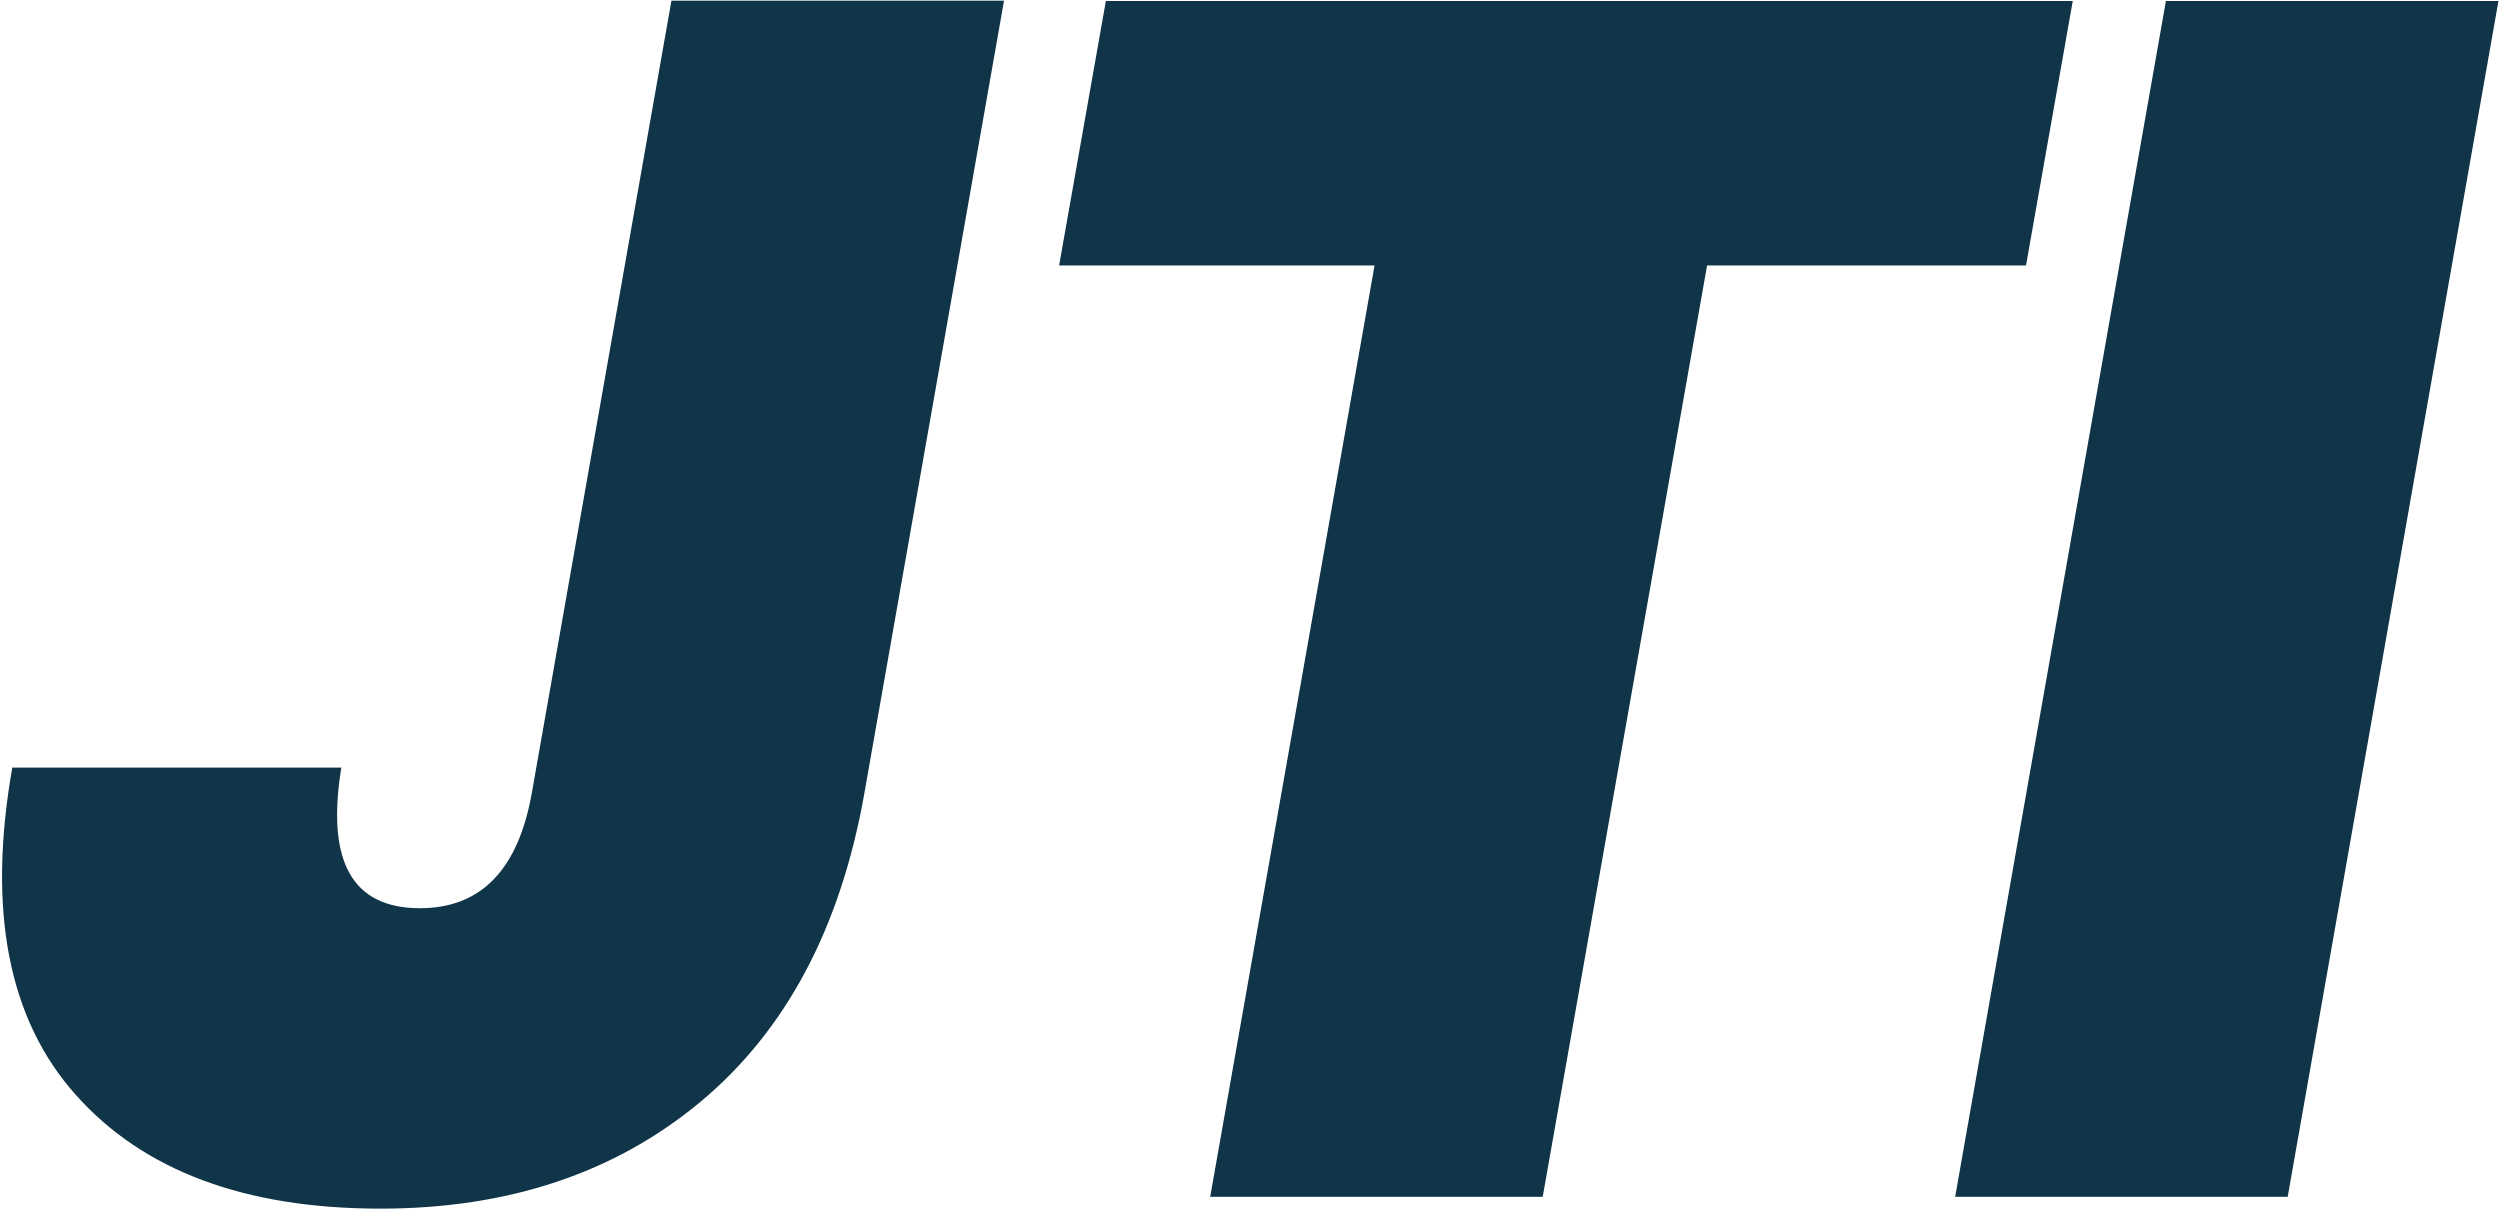
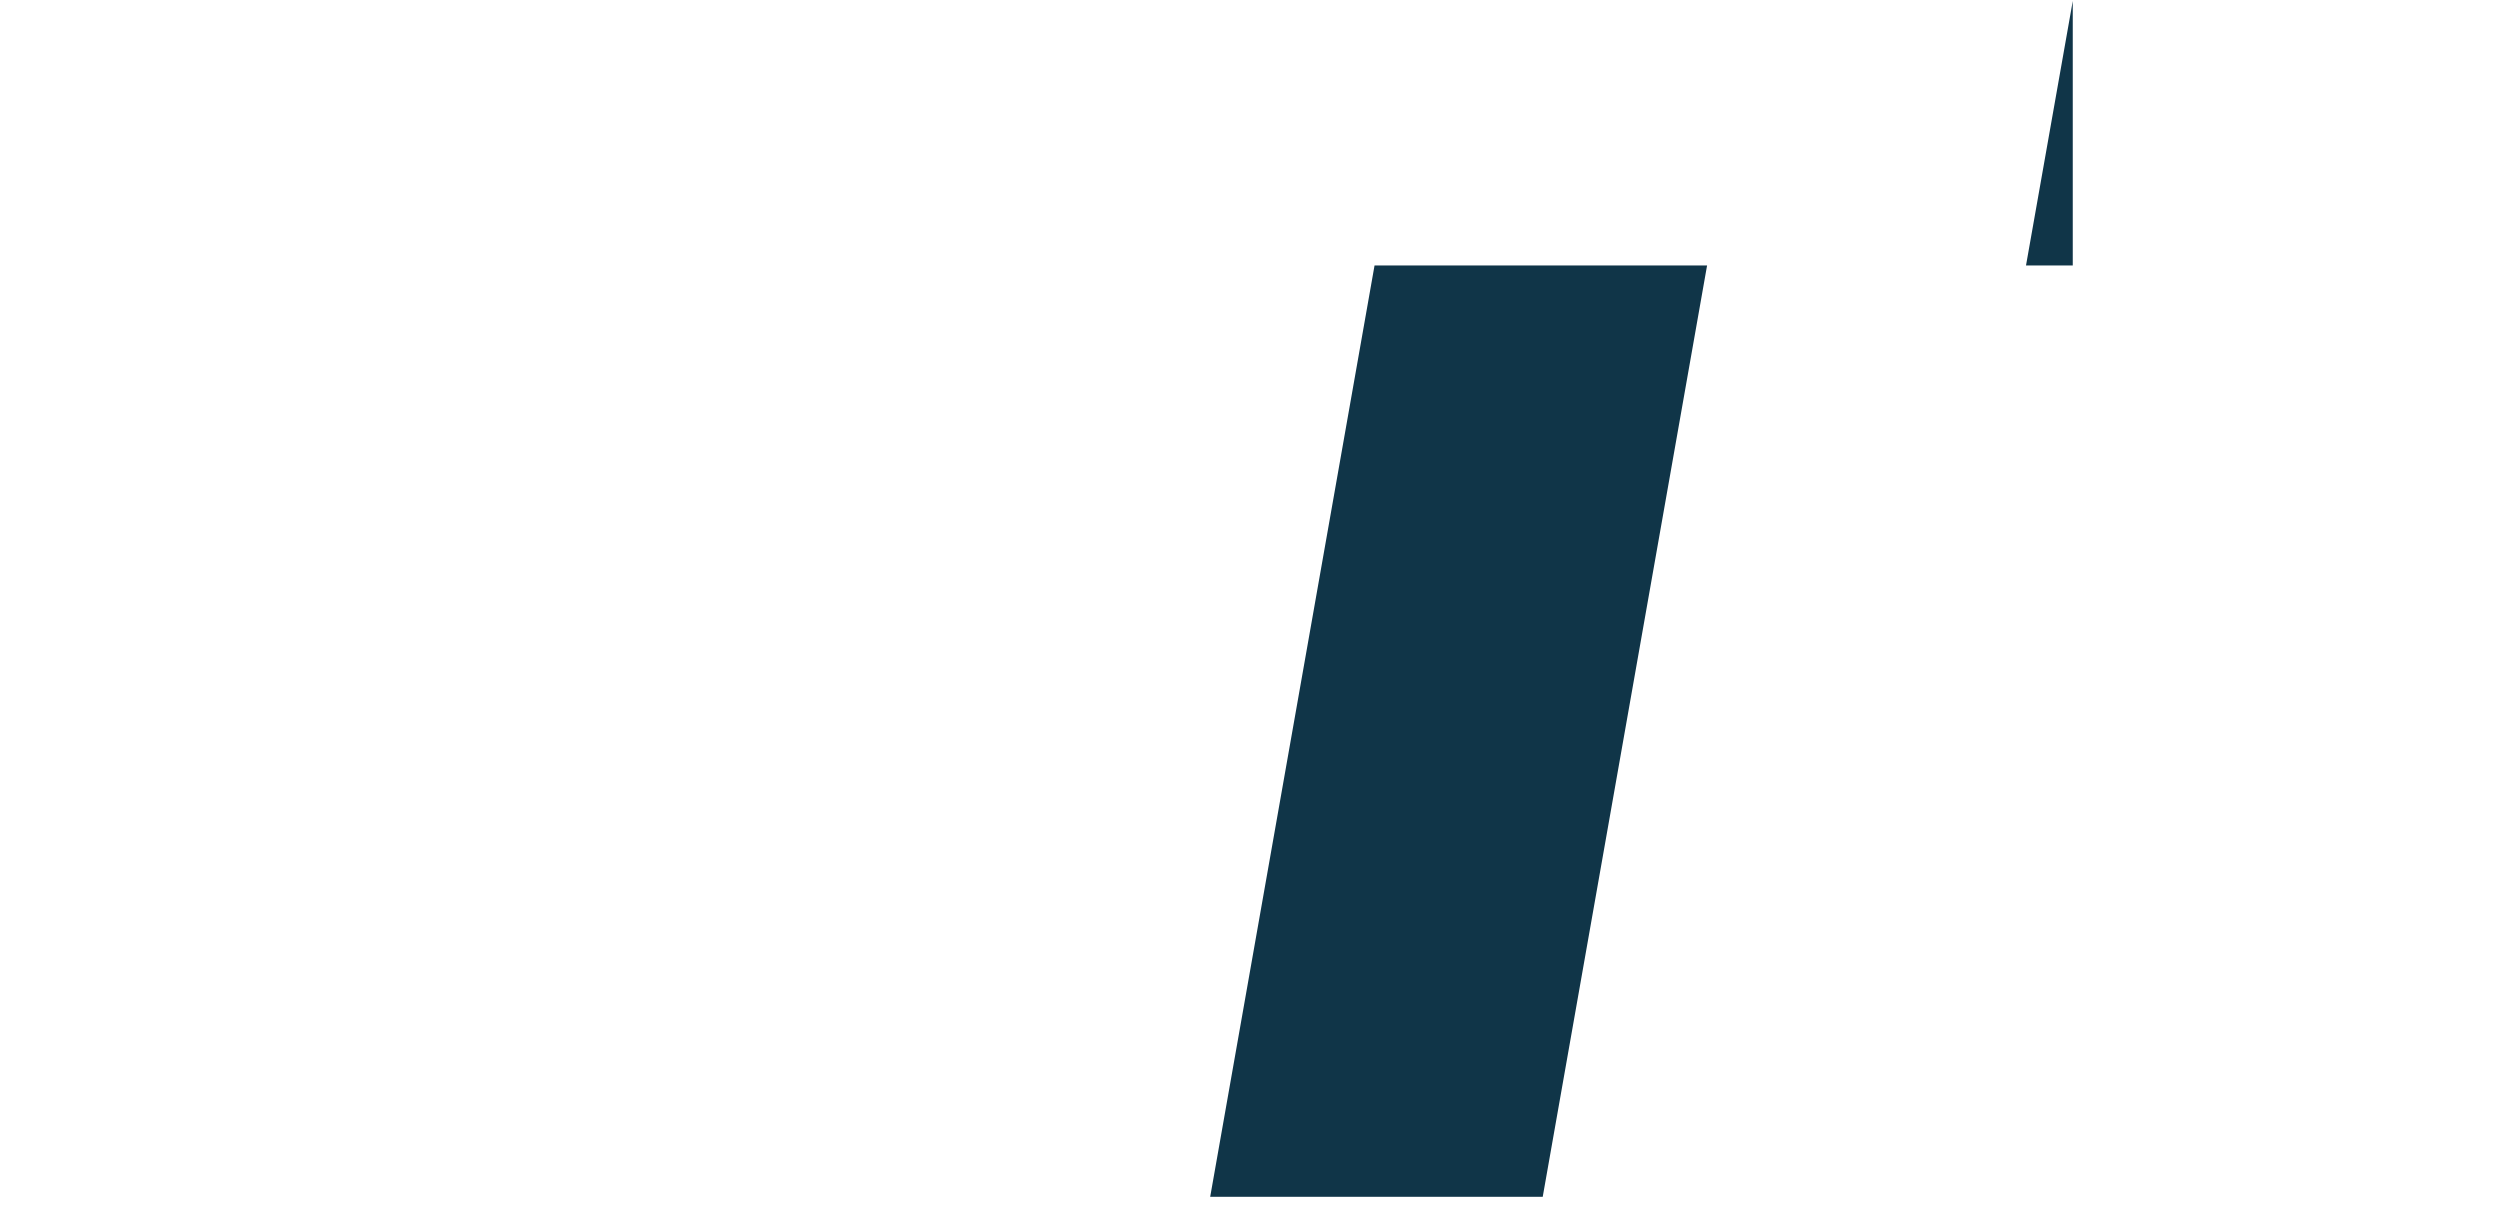
<svg xmlns="http://www.w3.org/2000/svg" width="499" height="242" viewBox="0 0 499 242" fill="none">
-   <path d="M200.394 0.196L172.535 158.295C167.799 185.179 156.864 205.724 139.801 219.932C122.737 234.14 101.426 241.244 75.935 241.244C48.842 241.244 28.575 233.653 15.133 218.539C1.621 203.426 -2.557 181.627 2.457 153.211H68.134C65.07 171.946 70.293 181.278 83.805 181.278C95.993 181.278 103.445 173.617 106.161 158.225L134.02 0.127H200.394V0.196Z" fill="#103548" />
-   <path d="M413.723 0.196L404.39 52.989H340.733L307.929 238.876H241.556L274.359 52.989H211.399L220.731 0.196H413.723Z" fill="#103548" />
-   <path d="M498.692 0.196L456.625 238.876H390.251L432.318 0.196H498.692Z" fill="#103548" />
+   <path d="M413.723 0.196L404.39 52.989H340.733L307.929 238.876H241.556L274.359 52.989H211.399H413.723Z" fill="#103548" />
</svg>